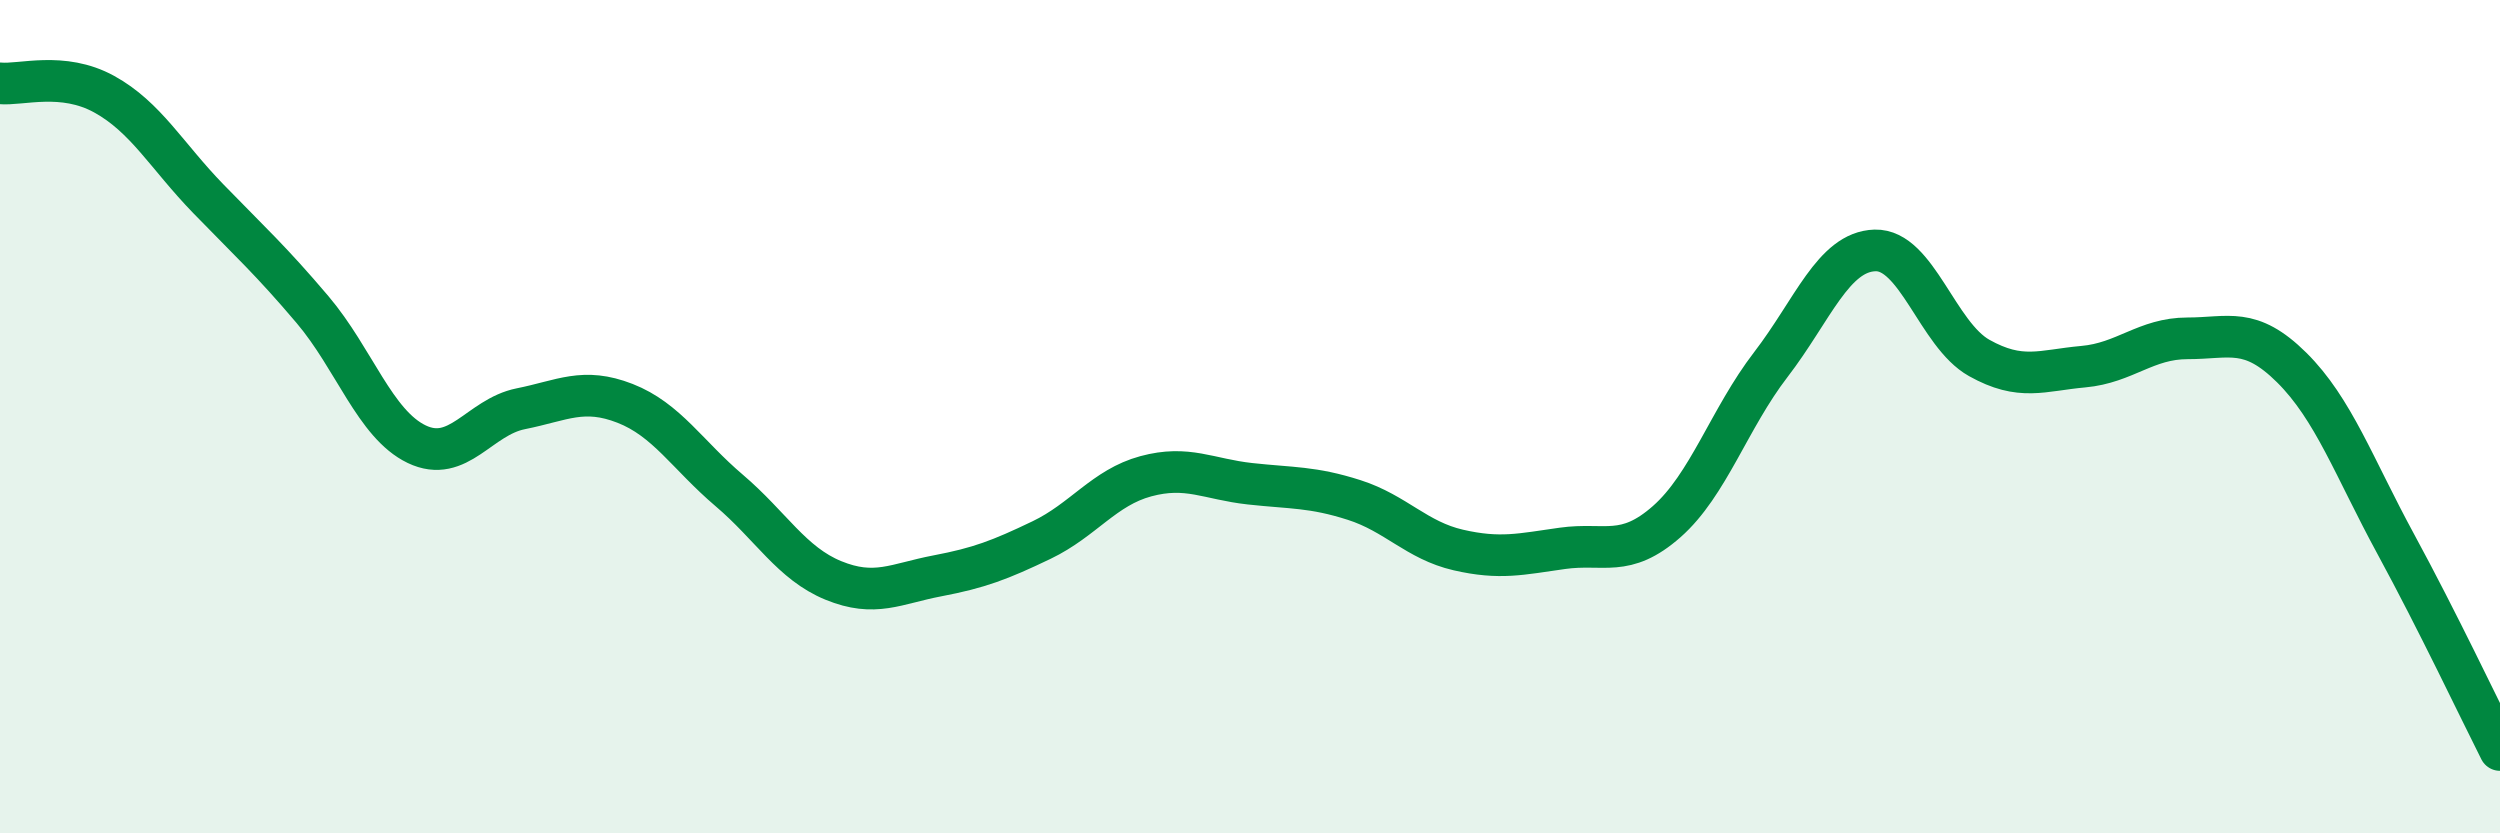
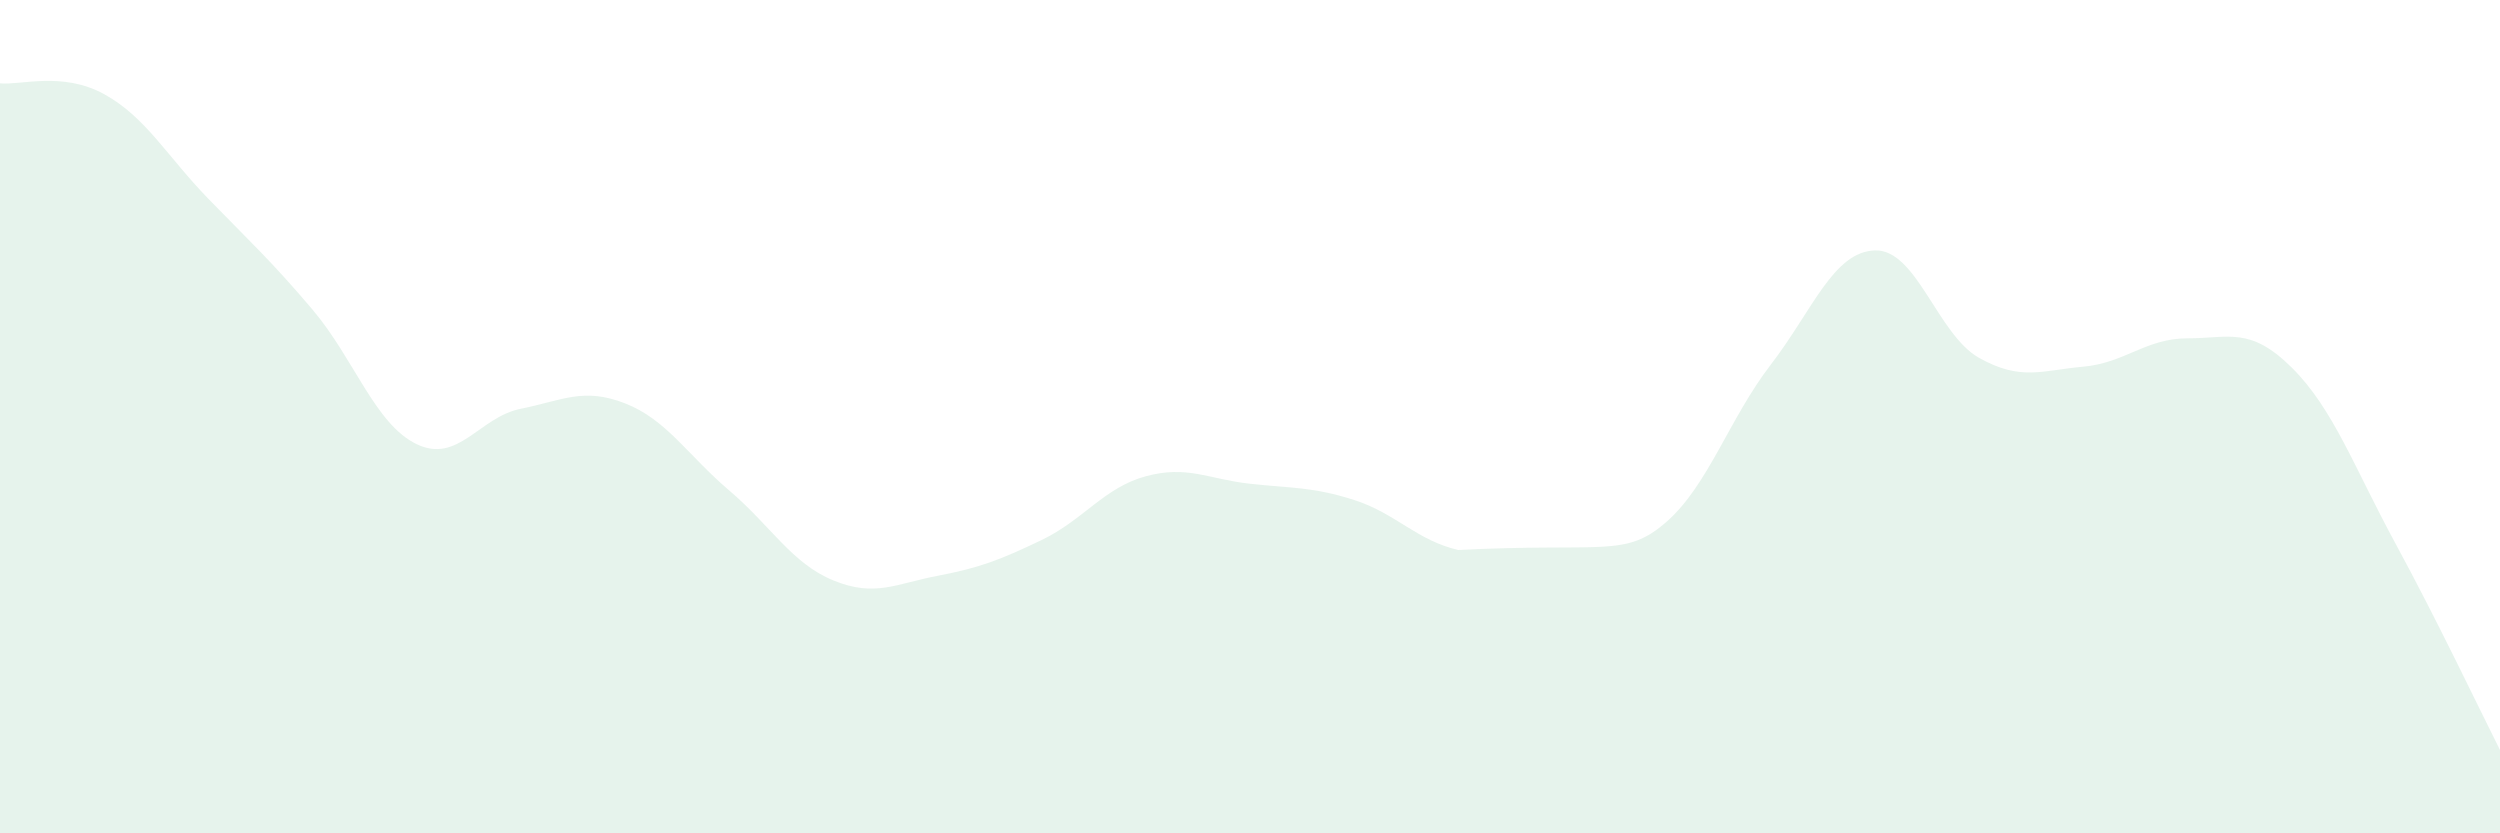
<svg xmlns="http://www.w3.org/2000/svg" width="60" height="20" viewBox="0 0 60 20">
-   <path d="M 0,2 C 0.5,2.05 1.5,1.71 2.5,2.26 C 3.5,2.81 4,3.74 5,4.77 C 6,5.8 6.5,6.25 7.5,7.43 C 8.5,8.61 9,10.18 10,10.66 C 11,11.14 11.5,10.01 12.5,9.81 C 13.5,9.61 14,9.29 15,9.68 C 16,10.07 16.5,10.92 17.5,11.77 C 18.5,12.62 19,13.52 20,13.93 C 21,14.34 21.5,14.01 22.5,13.82 C 23.5,13.63 24,13.44 25,12.96 C 26,12.48 26.5,11.7 27.5,11.43 C 28.5,11.16 29,11.5 30,11.61 C 31,11.72 31.5,11.68 32.5,12 C 33.5,12.32 34,12.97 35,13.2 C 36,13.43 36.5,13.3 37.5,13.16 C 38.5,13.02 39,13.4 40,12.52 C 41,11.64 41.5,10.05 42.5,8.75 C 43.5,7.45 44,6.04 45,6.01 C 46,5.98 46.5,8.03 47.5,8.59 C 48.5,9.15 49,8.89 50,8.8 C 51,8.71 51.5,8.12 52.5,8.12 C 53.5,8.12 54,7.83 55,8.82 C 56,9.81 56.5,11.22 57.5,13.06 C 58.5,14.9 59.5,17.01 60,18L60 20L0 20Z" fill="#008740" opacity="0.1" stroke-linecap="round" stroke-linejoin="round" />
-   <path d="M 0,2 C 0.5,2.05 1.5,1.71 2.5,2.26 C 3.5,2.81 4,3.74 5,4.77 C 6,5.8 6.5,6.25 7.5,7.43 C 8.5,8.61 9,10.18 10,10.66 C 11,11.14 11.5,10.01 12.5,9.81 C 13.5,9.61 14,9.29 15,9.68 C 16,10.07 16.5,10.92 17.5,11.77 C 18.5,12.62 19,13.52 20,13.93 C 21,14.34 21.5,14.01 22.5,13.82 C 23.5,13.63 24,13.44 25,12.96 C 26,12.48 26.5,11.7 27.5,11.43 C 28.5,11.16 29,11.5 30,11.61 C 31,11.72 31.5,11.68 32.5,12 C 33.5,12.32 34,12.97 35,13.2 C 36,13.43 36.5,13.3 37.5,13.16 C 38.5,13.02 39,13.4 40,12.52 C 41,11.64 41.5,10.05 42.5,8.75 C 43.5,7.45 44,6.04 45,6.01 C 46,5.98 46.5,8.03 47.5,8.59 C 48.5,9.15 49,8.89 50,8.8 C 51,8.71 51.5,8.12 52.5,8.12 C 53.5,8.12 54,7.83 55,8.82 C 56,9.81 56.5,11.22 57.5,13.06 C 58.5,14.9 59.5,17.01 60,18" stroke="#008740" stroke-width="1" fill="none" stroke-linecap="round" stroke-linejoin="round" />
+   <path d="M 0,2 C 0.5,2.05 1.5,1.71 2.5,2.26 C 3.5,2.81 4,3.74 5,4.77 C 6,5.8 6.5,6.25 7.5,7.43 C 8.5,8.61 9,10.18 10,10.66 C 11,11.14 11.5,10.01 12.5,9.81 C 13.5,9.61 14,9.29 15,9.68 C 16,10.07 16.5,10.92 17.5,11.77 C 18.5,12.62 19,13.52 20,13.93 C 21,14.34 21.5,14.01 22.5,13.82 C 23.5,13.63 24,13.44 25,12.96 C 26,12.48 26.5,11.7 27.5,11.43 C 28.5,11.16 29,11.5 30,11.61 C 31,11.72 31.5,11.68 32.5,12 C 33.5,12.32 34,12.97 35,13.2 C 38.5,13.02 39,13.4 40,12.52 C 41,11.64 41.5,10.05 42.5,8.75 C 43.5,7.45 44,6.04 45,6.01 C 46,5.98 46.5,8.03 47.5,8.59 C 48.5,9.15 49,8.89 50,8.8 C 51,8.71 51.5,8.12 52.5,8.12 C 53.5,8.12 54,7.83 55,8.82 C 56,9.81 56.5,11.22 57.5,13.06 C 58.5,14.9 59.5,17.01 60,18L60 20L0 20Z" fill="#008740" opacity="0.1" stroke-linecap="round" stroke-linejoin="round" />
</svg>